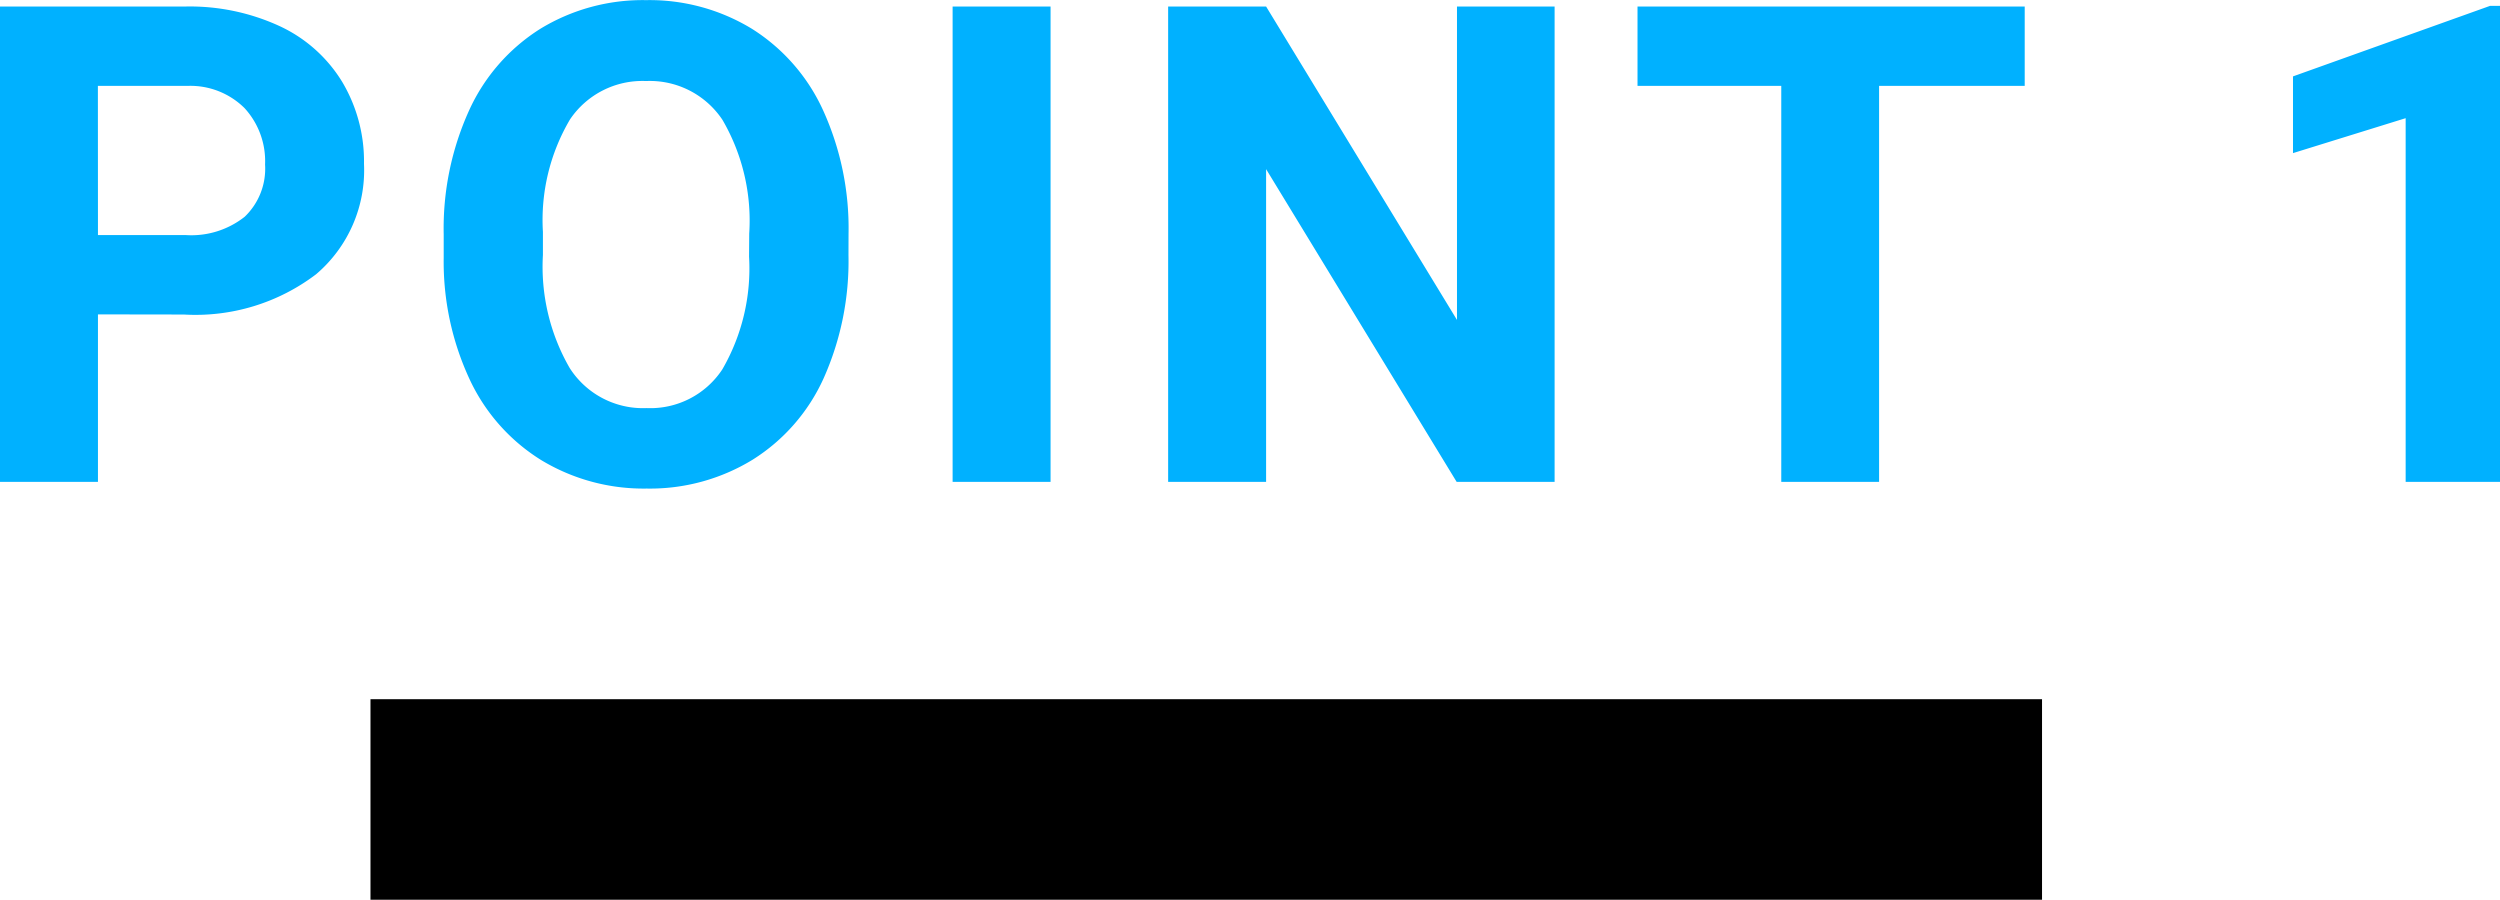
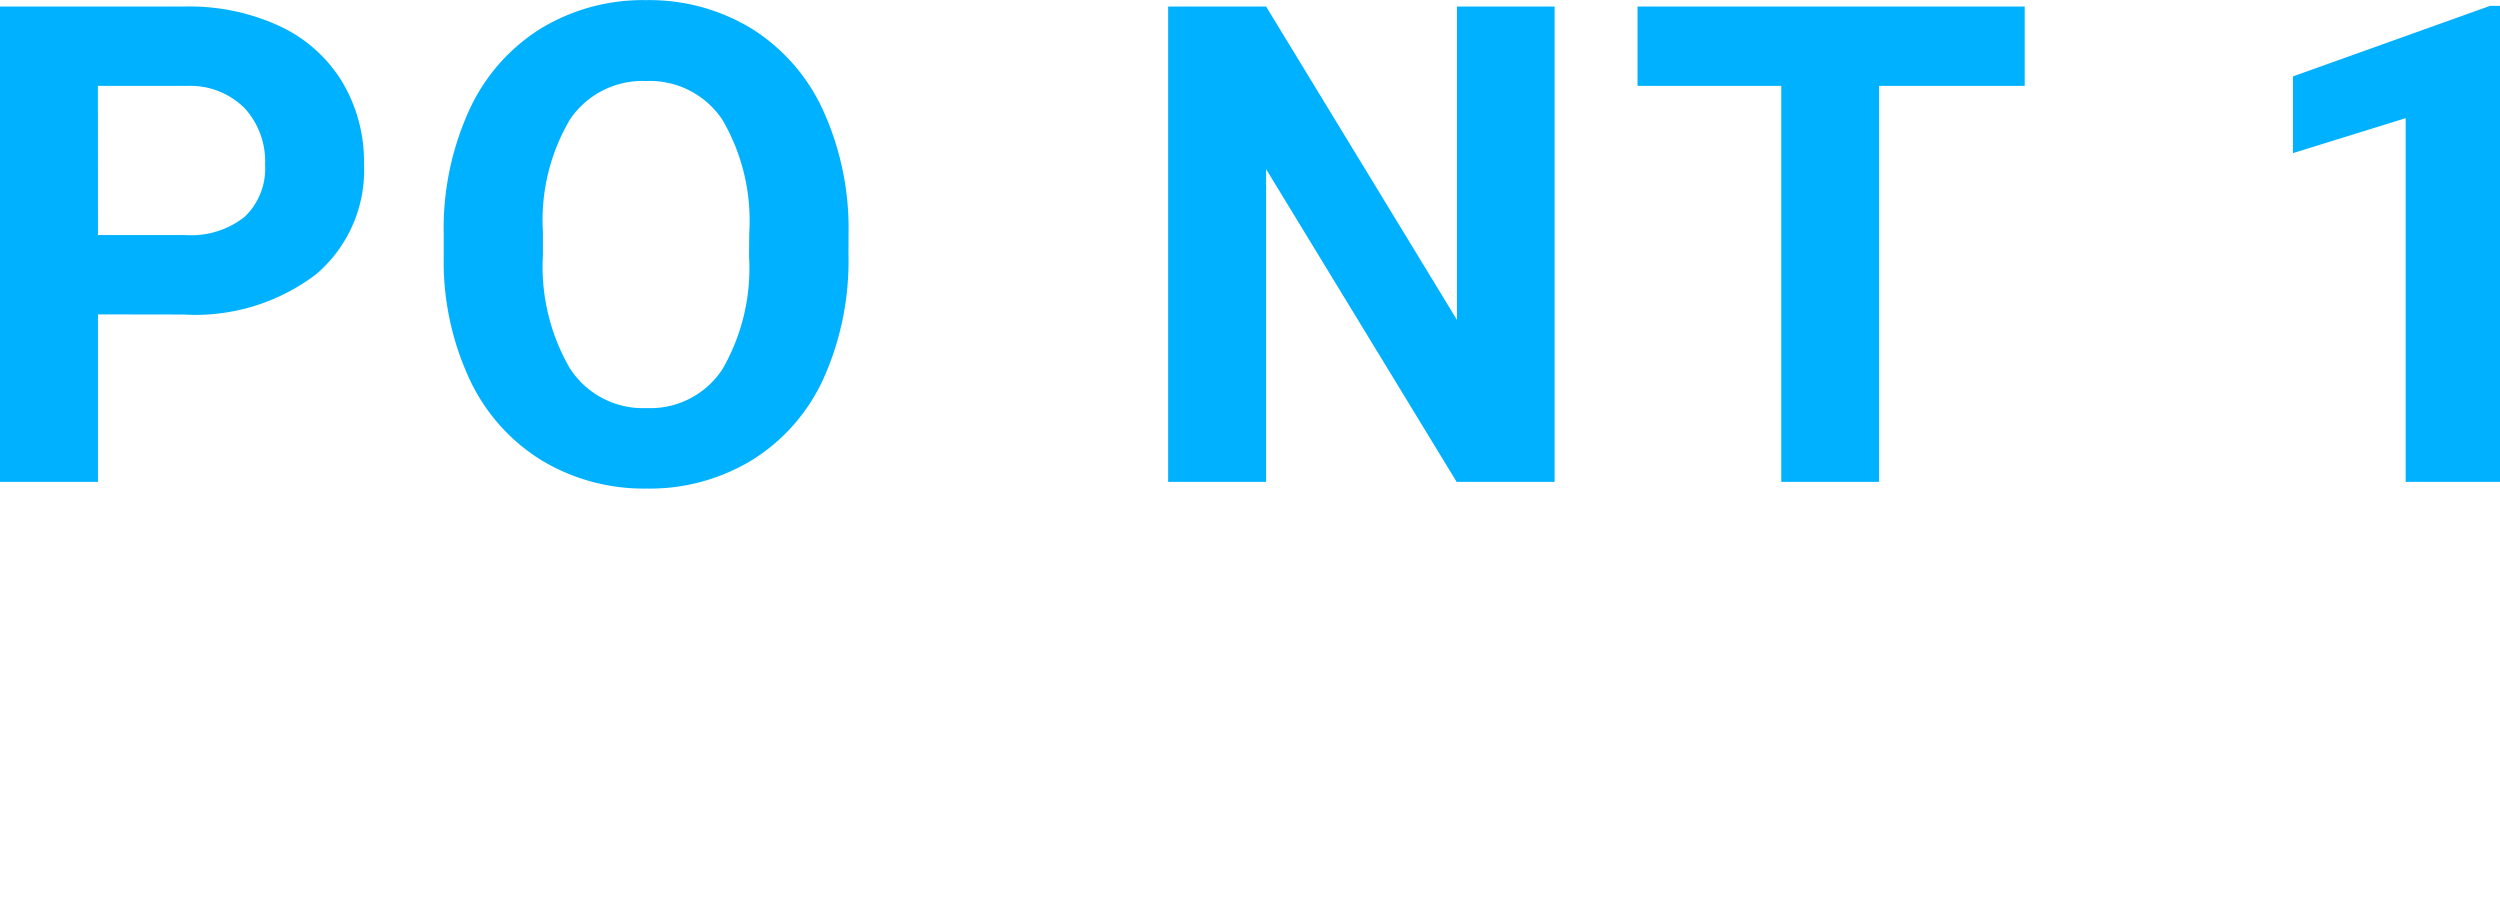
<svg xmlns="http://www.w3.org/2000/svg" width="74.781" height="26.914" viewBox="0 0 74.781 26.914">
  <g id="グループ_28139" data-name="グループ 28139" transform="translate(-646.418 -8506.988)">
-     <path id="パス_51671" data-name="パス 51671" d="M-35.652-5.01V0h-2.93V-14.219h5.547a6.417,6.417,0,0,1,2.817.586,4.318,4.318,0,0,1,1.87,1.665,4.643,4.643,0,0,1,.654,2.456,4.083,4.083,0,0,1-1.431,3.3,5.959,5.959,0,0,1-3.96,1.206Zm0-2.373h2.617a2.573,2.573,0,0,0,1.772-.547,1.989,1.989,0,0,0,.61-1.562,2.345,2.345,0,0,0-.615-1.689,2.3,2.3,0,0,0-1.7-.664h-2.686Zm22.45.6a8.583,8.583,0,0,1-.742,3.682A5.589,5.589,0,0,1-16.068-.664,5.875,5.875,0,0,1-19.237.2a5.915,5.915,0,0,1-3.154-.85,5.644,5.644,0,0,1-2.148-2.427,8.338,8.338,0,0,1-.771-3.628v-.7a8.538,8.538,0,0,1,.757-3.7,5.635,5.635,0,0,1,2.139-2.451,5.883,5.883,0,0,1,3.159-.854,5.883,5.883,0,0,1,3.159.854,5.635,5.635,0,0,1,2.139,2.451A8.514,8.514,0,0,1-13.2-7.422Zm-2.969-.645a5.984,5.984,0,0,0-.8-3.4,2.61,2.61,0,0,0-2.285-1.162,2.611,2.611,0,0,0-2.275,1.147,5.915,5.915,0,0,0-.811,3.364v.693a6.058,6.058,0,0,0,.8,3.379,2.6,2.6,0,0,0,2.3,1.2,2.579,2.579,0,0,0,2.266-1.157,6.023,6.023,0,0,0,.8-3.374ZM-7.157,0h-2.93V-14.219h2.93ZM7.92,0H4.99l-5.7-9.355V0h-2.93V-14.219h2.93L5-4.844v-9.375H7.92ZM21.982-11.846H17.626V0H14.7V-11.846H10.4v-2.373H21.982ZM36.2,0H33.377V-10.879L30.007-9.834v-2.295L35.9-14.238h.3Z" transform="translate(685 8521.402)" fill="#00b1ff" />
-     <line id="線_618" data-name="線 618" x2="50" transform="translate(657.5 8530.902)" fill="none" stroke="#000" stroke-width="6" />
+     <path id="パス_51671" data-name="パス 51671" d="M-35.652-5.01V0h-2.93V-14.219h5.547a6.417,6.417,0,0,1,2.817.586,4.318,4.318,0,0,1,1.87,1.665,4.643,4.643,0,0,1,.654,2.456,4.083,4.083,0,0,1-1.431,3.3,5.959,5.959,0,0,1-3.96,1.206Zm0-2.373h2.617a2.573,2.573,0,0,0,1.772-.547,1.989,1.989,0,0,0,.61-1.562,2.345,2.345,0,0,0-.615-1.689,2.3,2.3,0,0,0-1.7-.664h-2.686Zm22.45.6a8.583,8.583,0,0,1-.742,3.682A5.589,5.589,0,0,1-16.068-.664,5.875,5.875,0,0,1-19.237.2a5.915,5.915,0,0,1-3.154-.85,5.644,5.644,0,0,1-2.148-2.427,8.338,8.338,0,0,1-.771-3.628v-.7a8.538,8.538,0,0,1,.757-3.7,5.635,5.635,0,0,1,2.139-2.451,5.883,5.883,0,0,1,3.159-.854,5.883,5.883,0,0,1,3.159.854,5.635,5.635,0,0,1,2.139,2.451A8.514,8.514,0,0,1-13.2-7.422Zm-2.969-.645a5.984,5.984,0,0,0-.8-3.4,2.61,2.61,0,0,0-2.285-1.162,2.611,2.611,0,0,0-2.275,1.147,5.915,5.915,0,0,0-.811,3.364v.693a6.058,6.058,0,0,0,.8,3.379,2.6,2.6,0,0,0,2.3,1.2,2.579,2.579,0,0,0,2.266-1.157,6.023,6.023,0,0,0,.8-3.374ZM-7.157,0h-2.93h2.93ZM7.92,0H4.99l-5.7-9.355V0h-2.93V-14.219h2.93L5-4.844v-9.375H7.92ZM21.982-11.846H17.626V0H14.7V-11.846H10.4v-2.373H21.982ZM36.2,0H33.377V-10.879L30.007-9.834v-2.295L35.9-14.238h.3Z" transform="translate(685 8521.402)" fill="#00b1ff" />
  </g>
</svg>